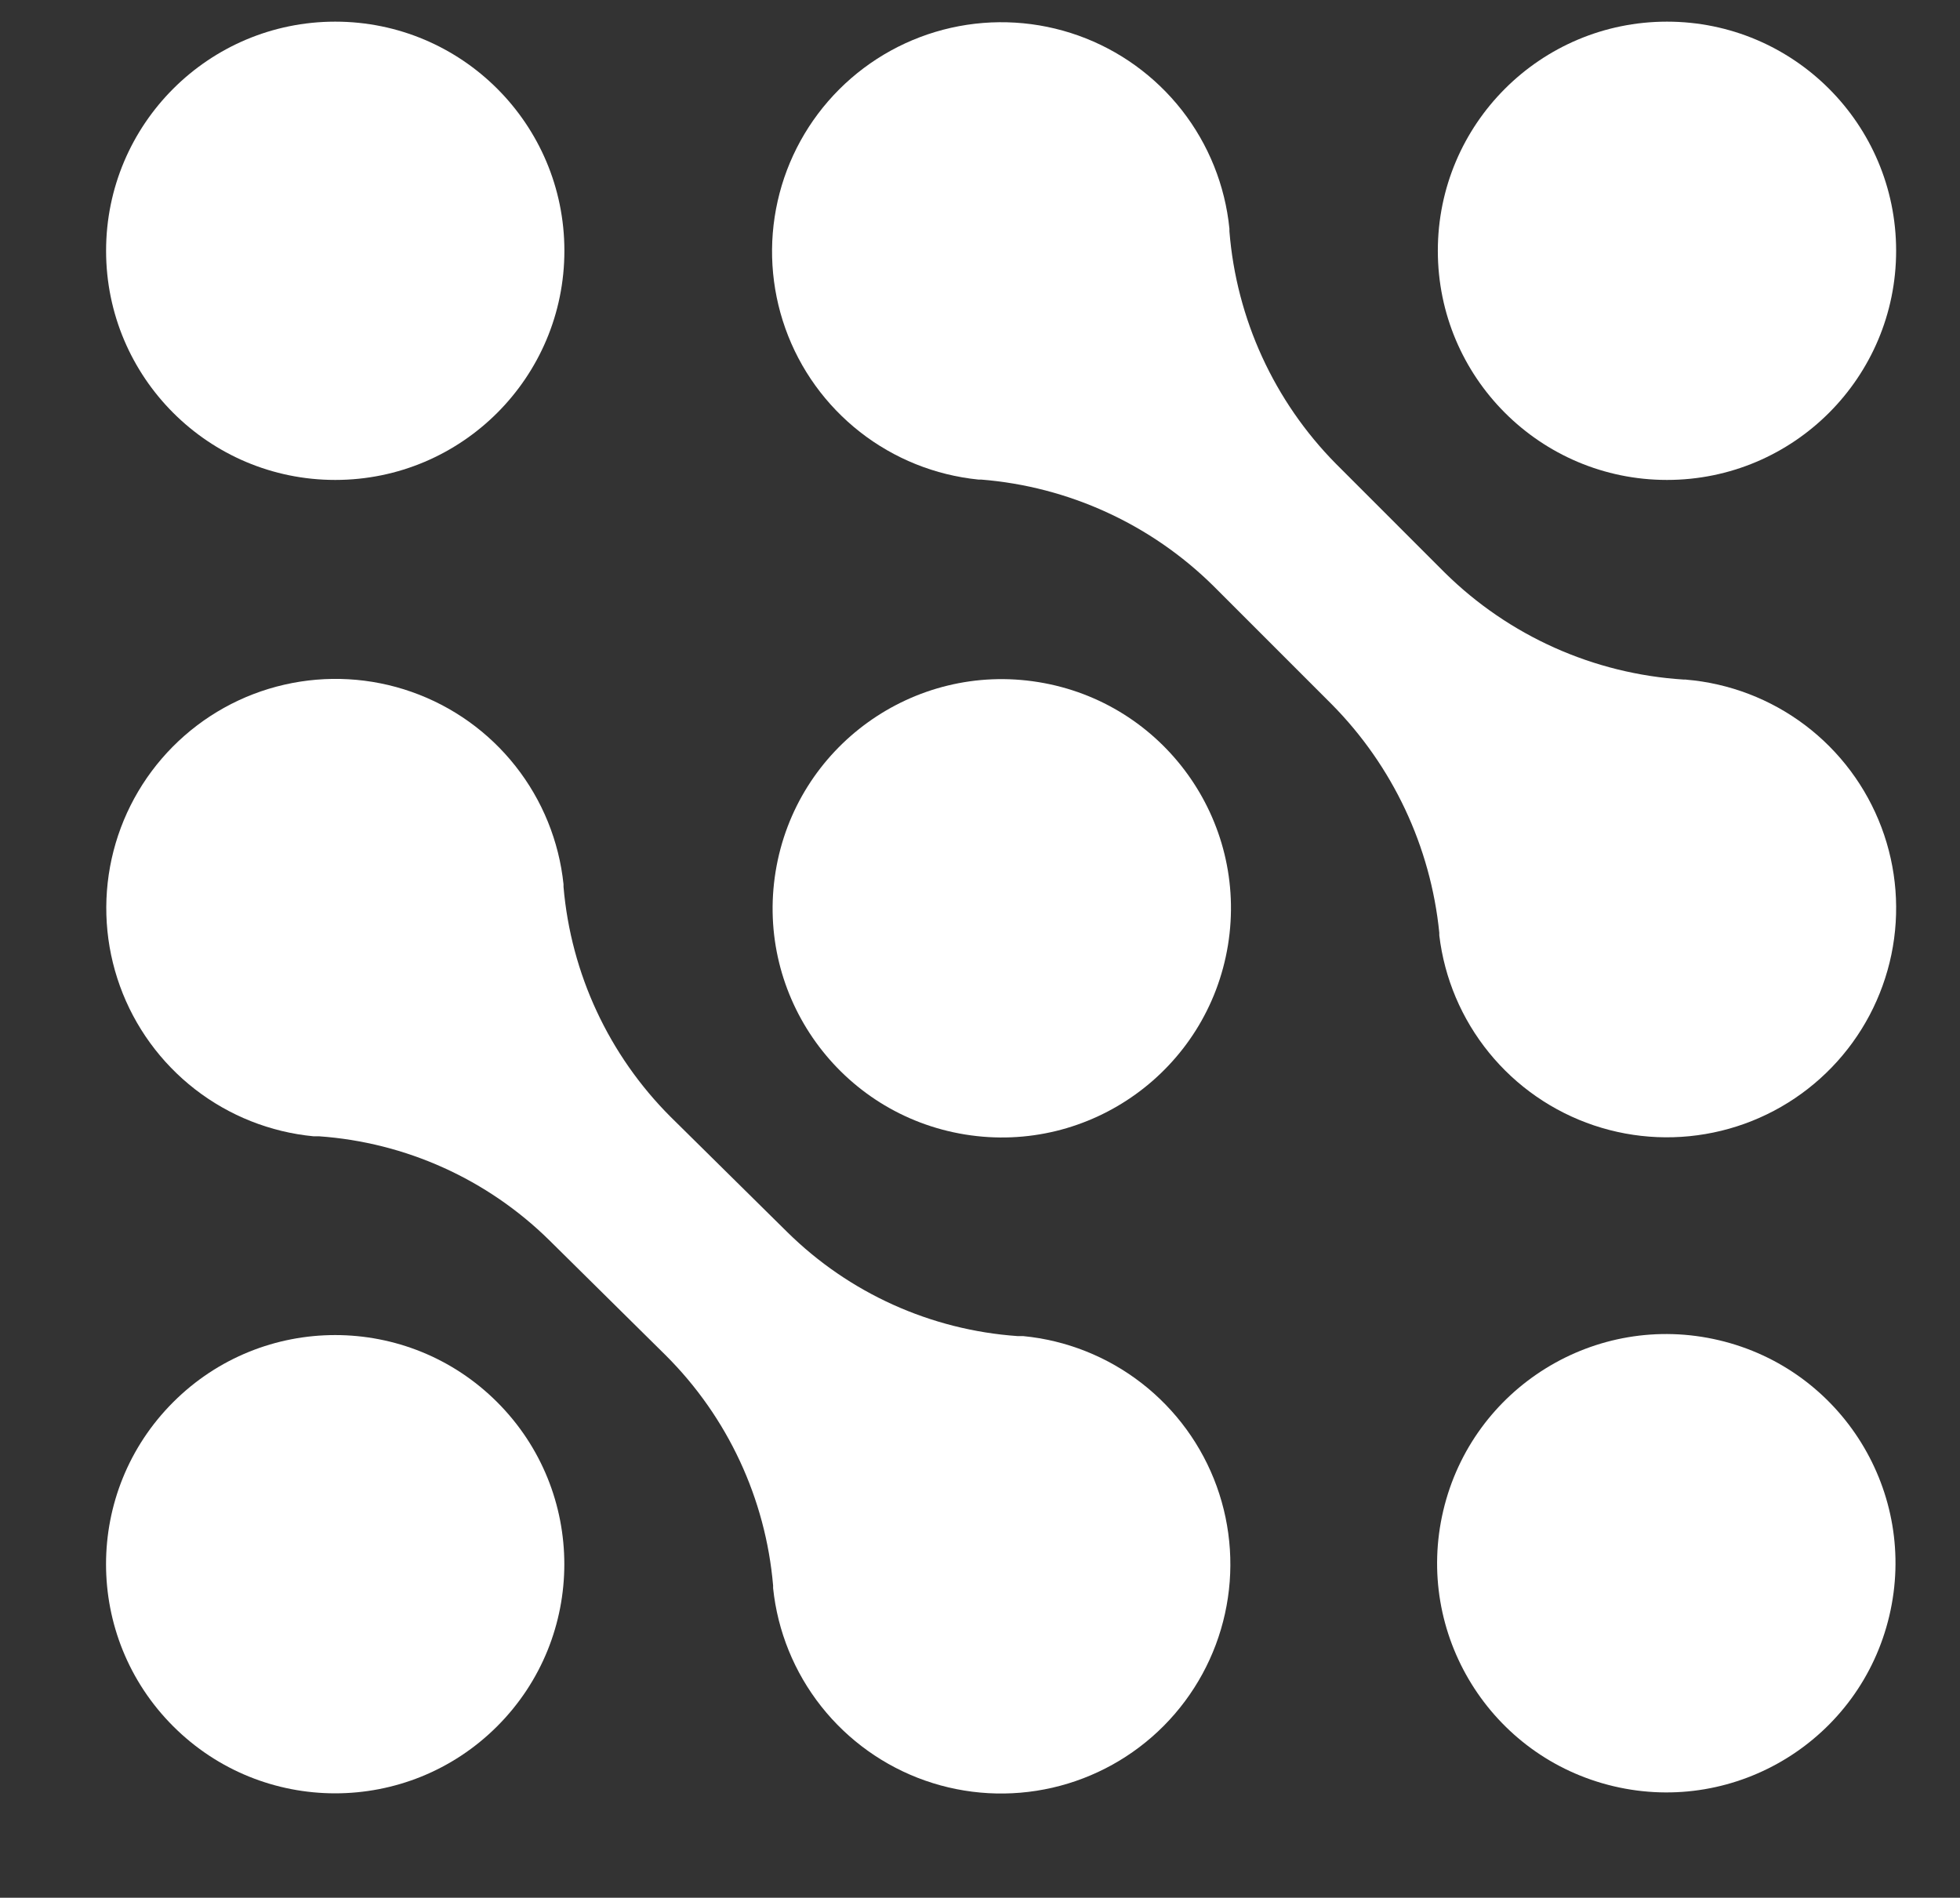
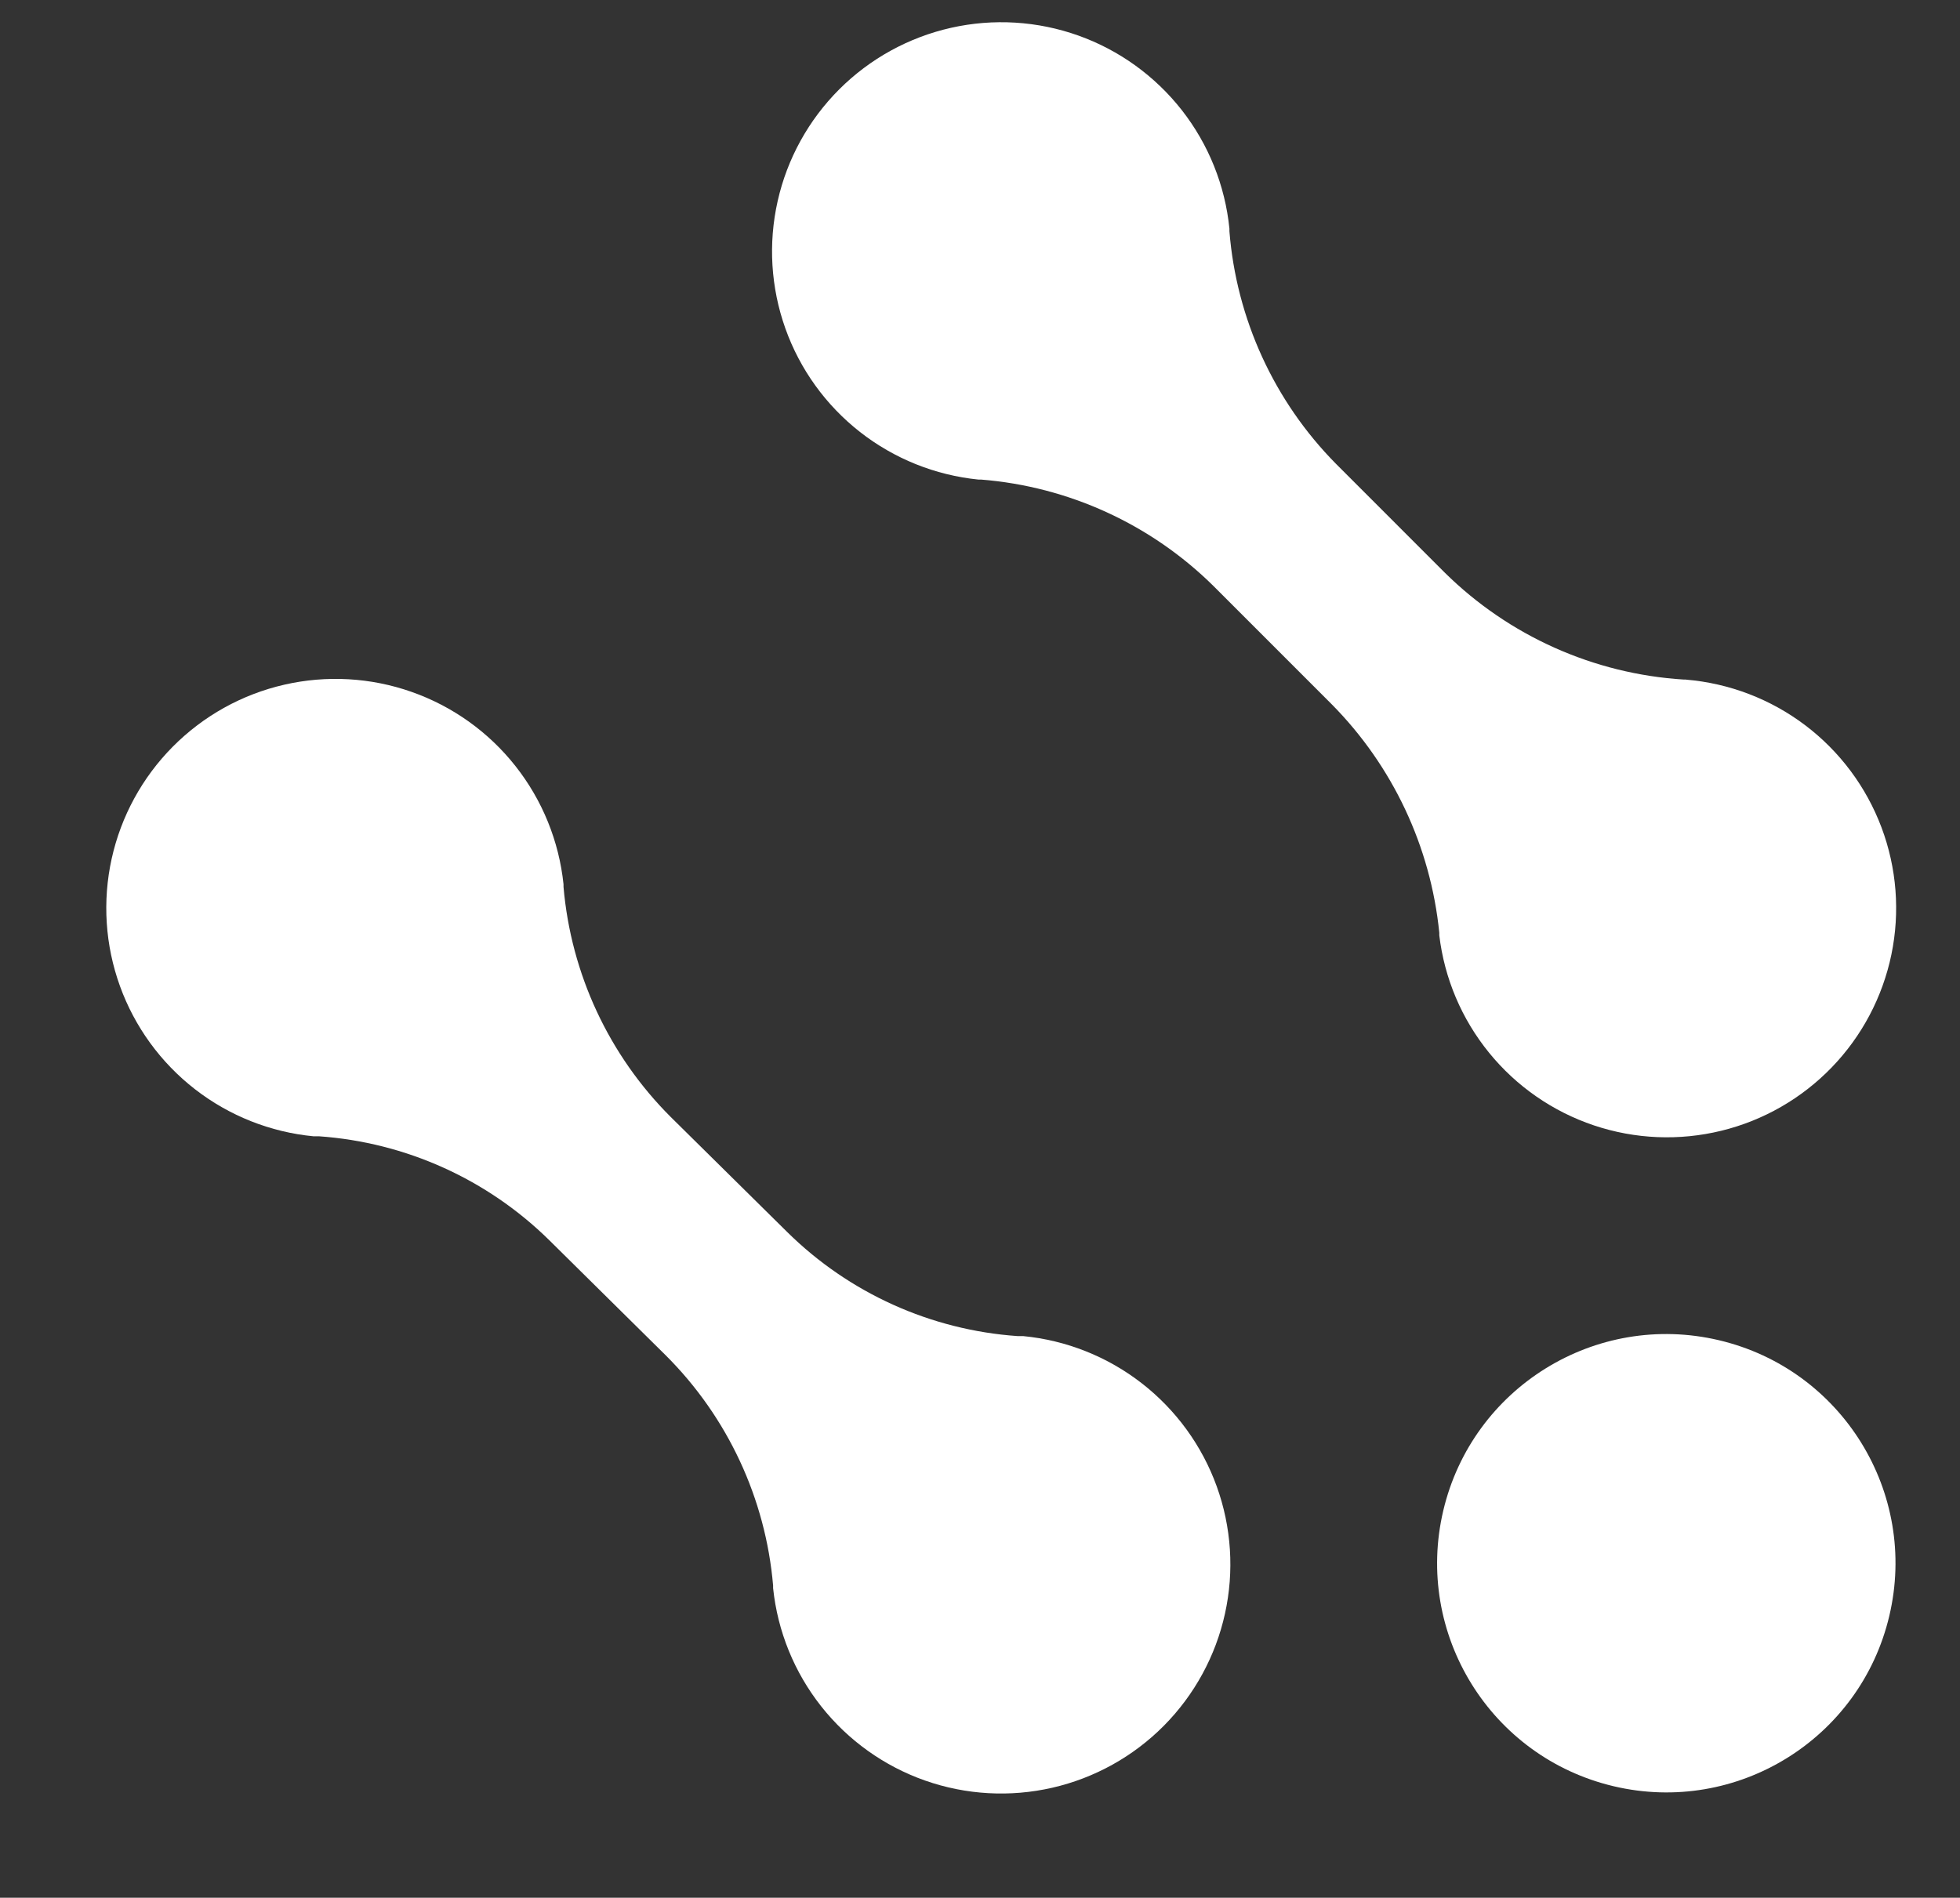
<svg xmlns="http://www.w3.org/2000/svg" width="63" height="61" viewBox="0 0 63 61" fill="none">
  <rect x="0" y="0" width="63" height="61" fill="#333333" stroke="none" />
-   <path d="M10.776 15.427C14.844 15.427 18.141 12.129 18.141 8.061C18.141 3.993 14.844 0.696 10.776 0.696C6.708 0.696 3.41 3.993 3.41 8.061C3.41 12.129 6.708 15.427 10.776 15.427Z" fill="white" />
-   <path d="M53.582 15.427C57.65 15.427 60.947 12.129 60.947 8.061C60.947 3.993 57.65 0.696 53.582 0.696C49.514 0.696 46.216 3.993 46.216 8.061C46.216 12.129 49.514 15.427 53.582 15.427Z" fill="white" />
-   <path d="M39.471 30.377C40.122 26.361 37.396 22.578 33.38 21.926C29.365 21.274 25.582 24.001 24.93 28.016C24.278 32.032 27.005 35.815 31.02 36.467C35.035 37.119 38.819 34.392 39.471 30.377Z" fill="white" />
-   <path d="M15.982 55.488C18.858 52.612 18.858 47.948 15.982 45.072C13.106 42.195 8.442 42.195 5.566 45.072C2.689 47.948 2.689 52.612 5.566 55.488C8.442 58.364 13.106 58.364 15.982 55.488Z" fill="white" />
  <path d="M60.728 51.94C61.663 47.981 59.211 44.014 55.252 43.08C51.293 42.145 47.326 44.597 46.391 48.556C45.457 52.516 47.909 56.483 51.868 57.417C55.827 58.352 59.794 55.9 60.728 51.94Z" fill="white" />
  <path d="M32.885 42.947H32.706C29.919 42.752 27.295 41.567 25.306 39.605L21.561 35.906C19.574 33.923 18.353 31.302 18.113 28.506V28.423C17.968 27.036 17.432 25.718 16.568 24.624C15.704 23.529 14.547 22.703 13.231 22.24C11.916 21.777 10.496 21.697 9.137 22.009C7.777 22.32 6.535 23.012 5.553 24.002C4.571 24.992 3.89 26.241 3.589 27.603C3.289 28.964 3.381 30.384 3.855 31.695C4.329 33.007 5.166 34.157 6.267 35.012C7.369 35.867 8.691 36.392 10.079 36.525H10.258C13.044 36.722 15.668 37.907 17.657 39.867L21.4 43.567C23.388 45.549 24.61 48.17 24.85 50.967C24.85 50.994 24.85 51.022 24.85 51.05C24.995 52.437 25.531 53.754 26.396 54.849C27.26 55.943 28.417 56.77 29.732 57.233C31.048 57.696 32.468 57.776 33.827 57.464C35.186 57.152 36.429 56.461 37.411 55.471C38.393 54.48 39.074 53.232 39.374 51.87C39.675 50.508 39.583 49.089 39.109 47.777C38.635 46.466 37.798 45.316 36.696 44.461C35.595 43.606 34.273 43.081 32.885 42.947Z" fill="white" />
  <path d="M54.199 21.843H54.112C51.225 21.661 48.501 20.441 46.441 18.409L42.942 14.909C40.955 12.898 39.742 10.251 39.517 7.433C39.518 7.405 39.518 7.377 39.517 7.349C39.378 5.962 38.848 4.642 37.989 3.543C37.129 2.445 35.976 1.612 34.662 1.143C33.349 0.674 31.929 0.588 30.568 0.894C29.208 1.2 27.962 1.886 26.975 2.872C25.989 3.858 25.302 5.103 24.996 6.464C24.689 7.825 24.776 9.244 25.244 10.558C25.712 11.872 26.544 13.025 27.642 13.885C28.741 14.745 30.06 15.275 31.448 15.415H31.531C34.351 15.639 37.001 16.854 39.011 18.843L42.806 22.639C44.765 24.619 45.985 27.211 46.263 29.983V30.066C46.428 31.45 46.983 32.758 47.863 33.839C48.742 34.92 49.91 35.73 51.232 36.174C52.553 36.618 53.973 36.678 55.327 36.347C56.681 36.017 57.913 35.309 58.881 34.306C59.849 33.303 60.512 32.047 60.795 30.682C61.077 29.317 60.967 27.9 60.476 26.595C59.985 25.291 59.135 24.152 58.023 23.311C56.911 22.471 55.584 21.963 54.195 21.846L54.199 21.843Z" fill="white" />
</svg>